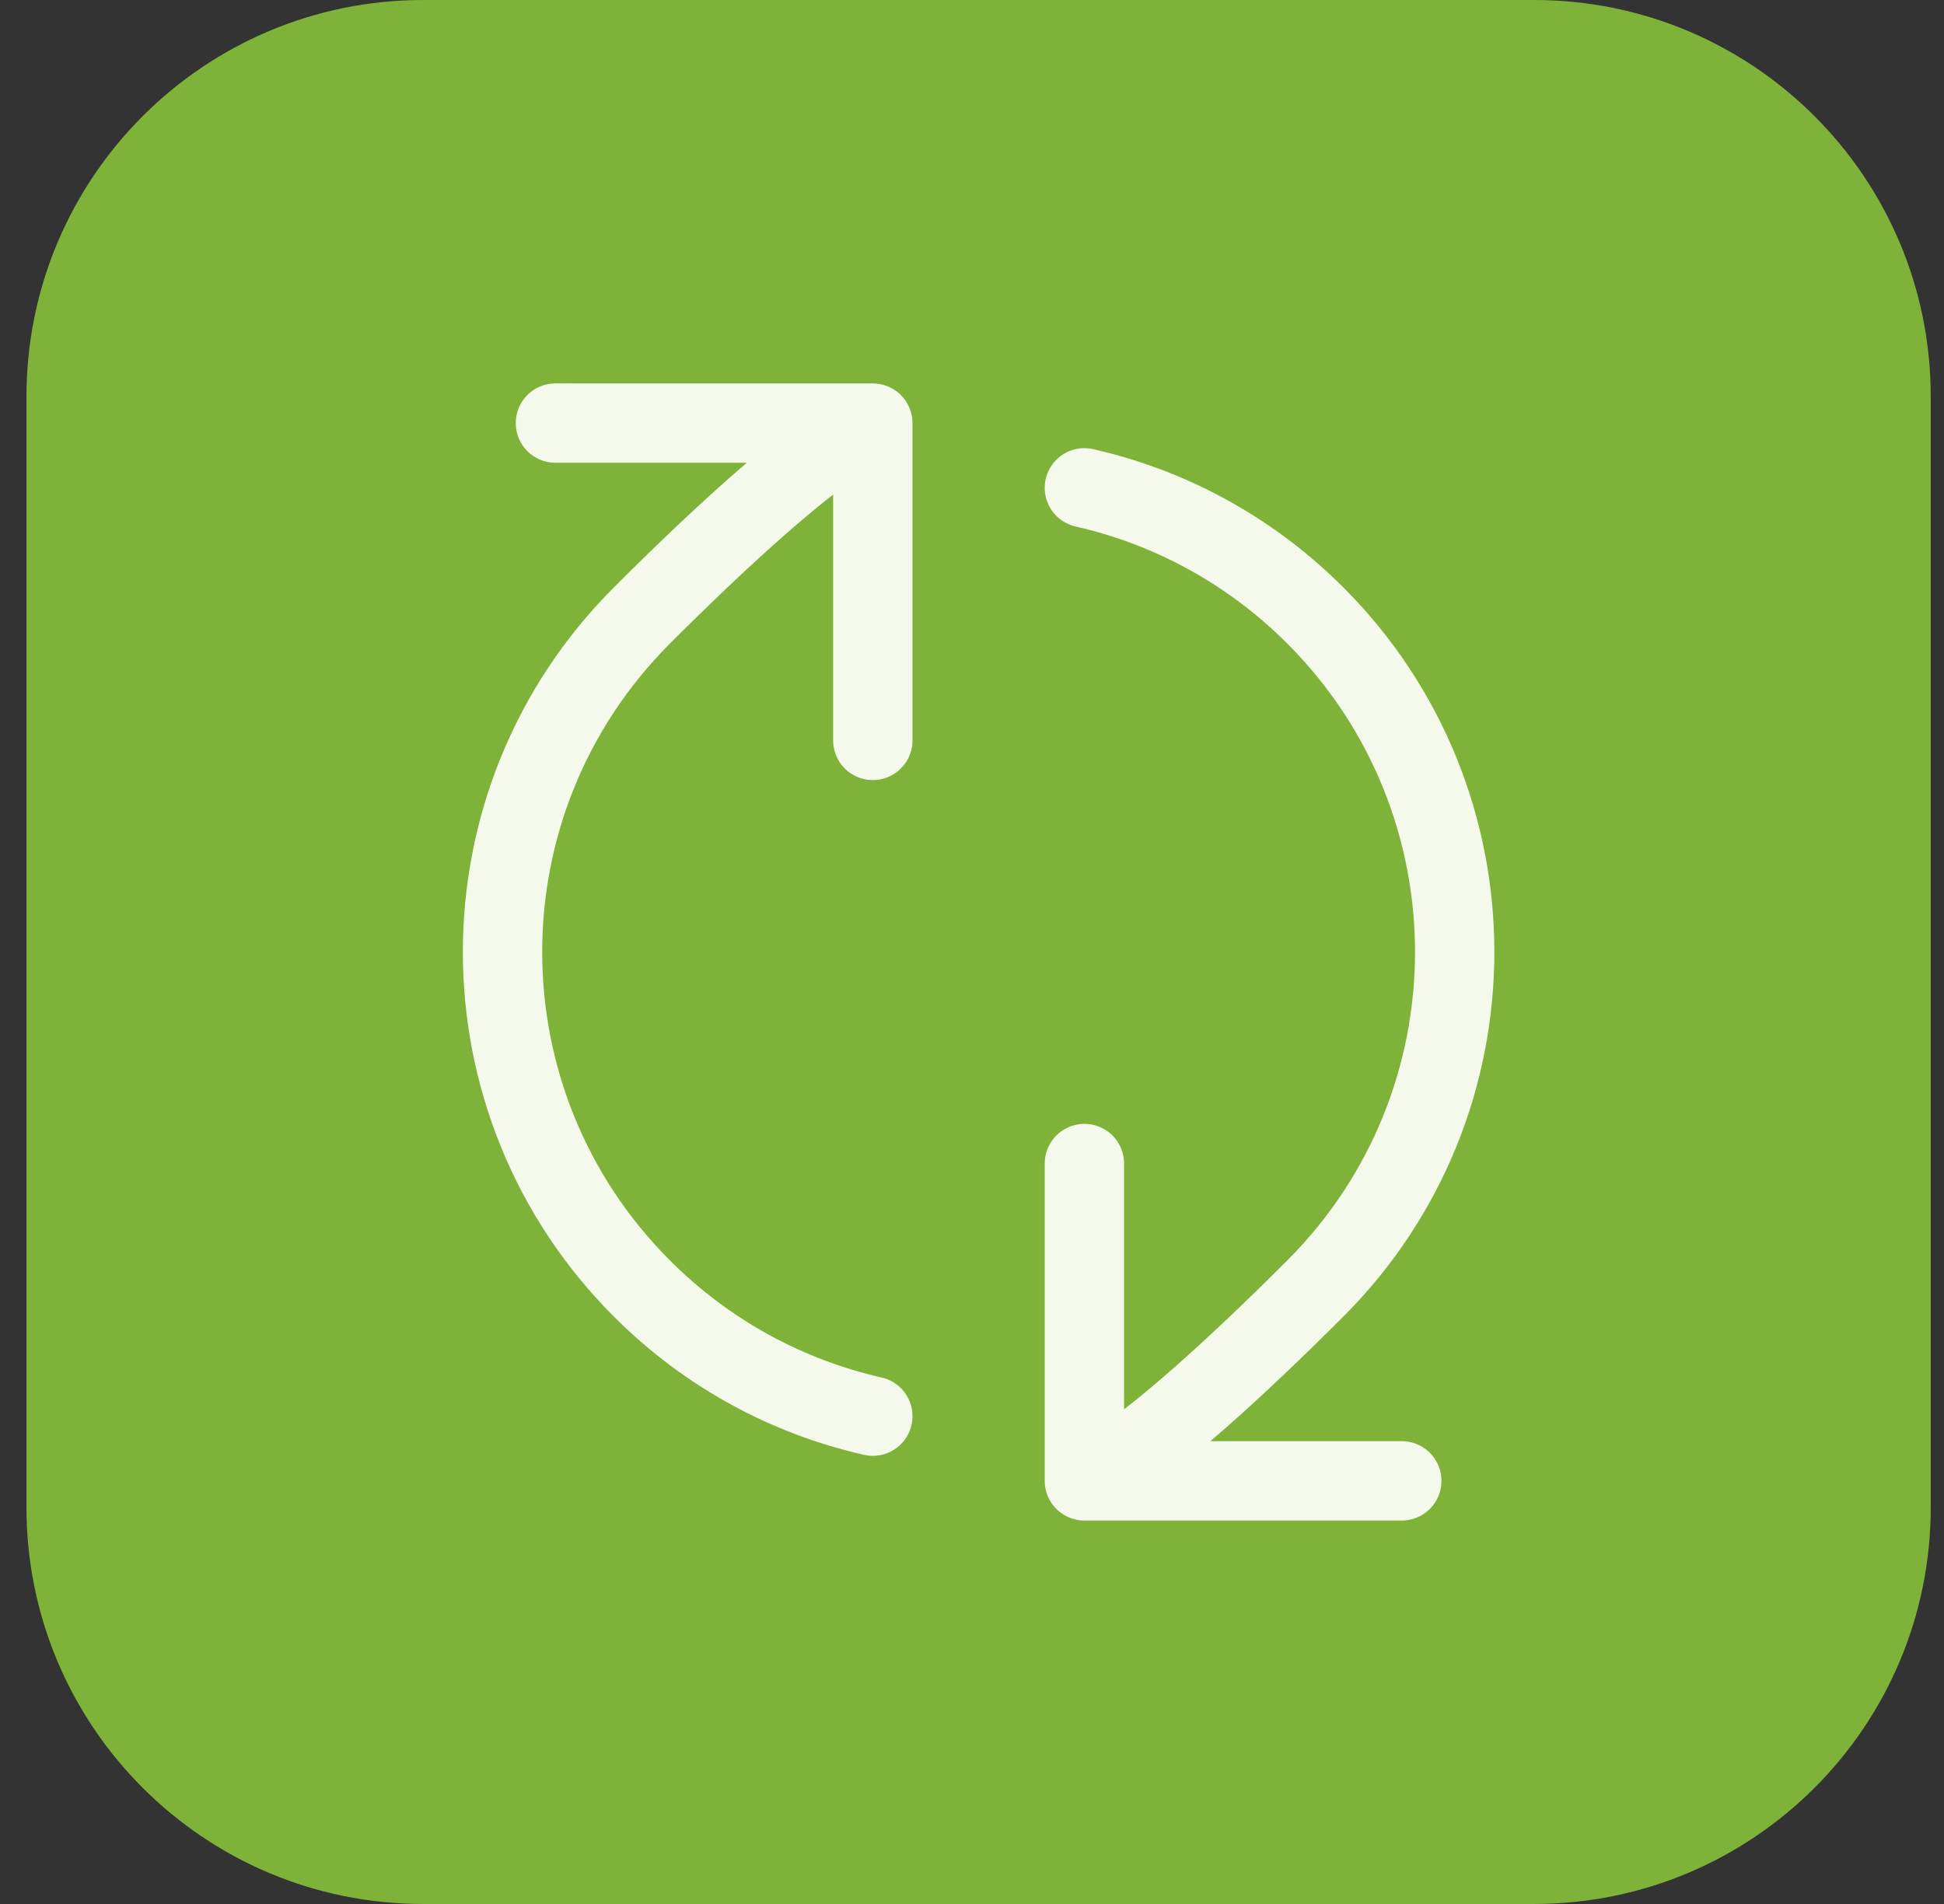
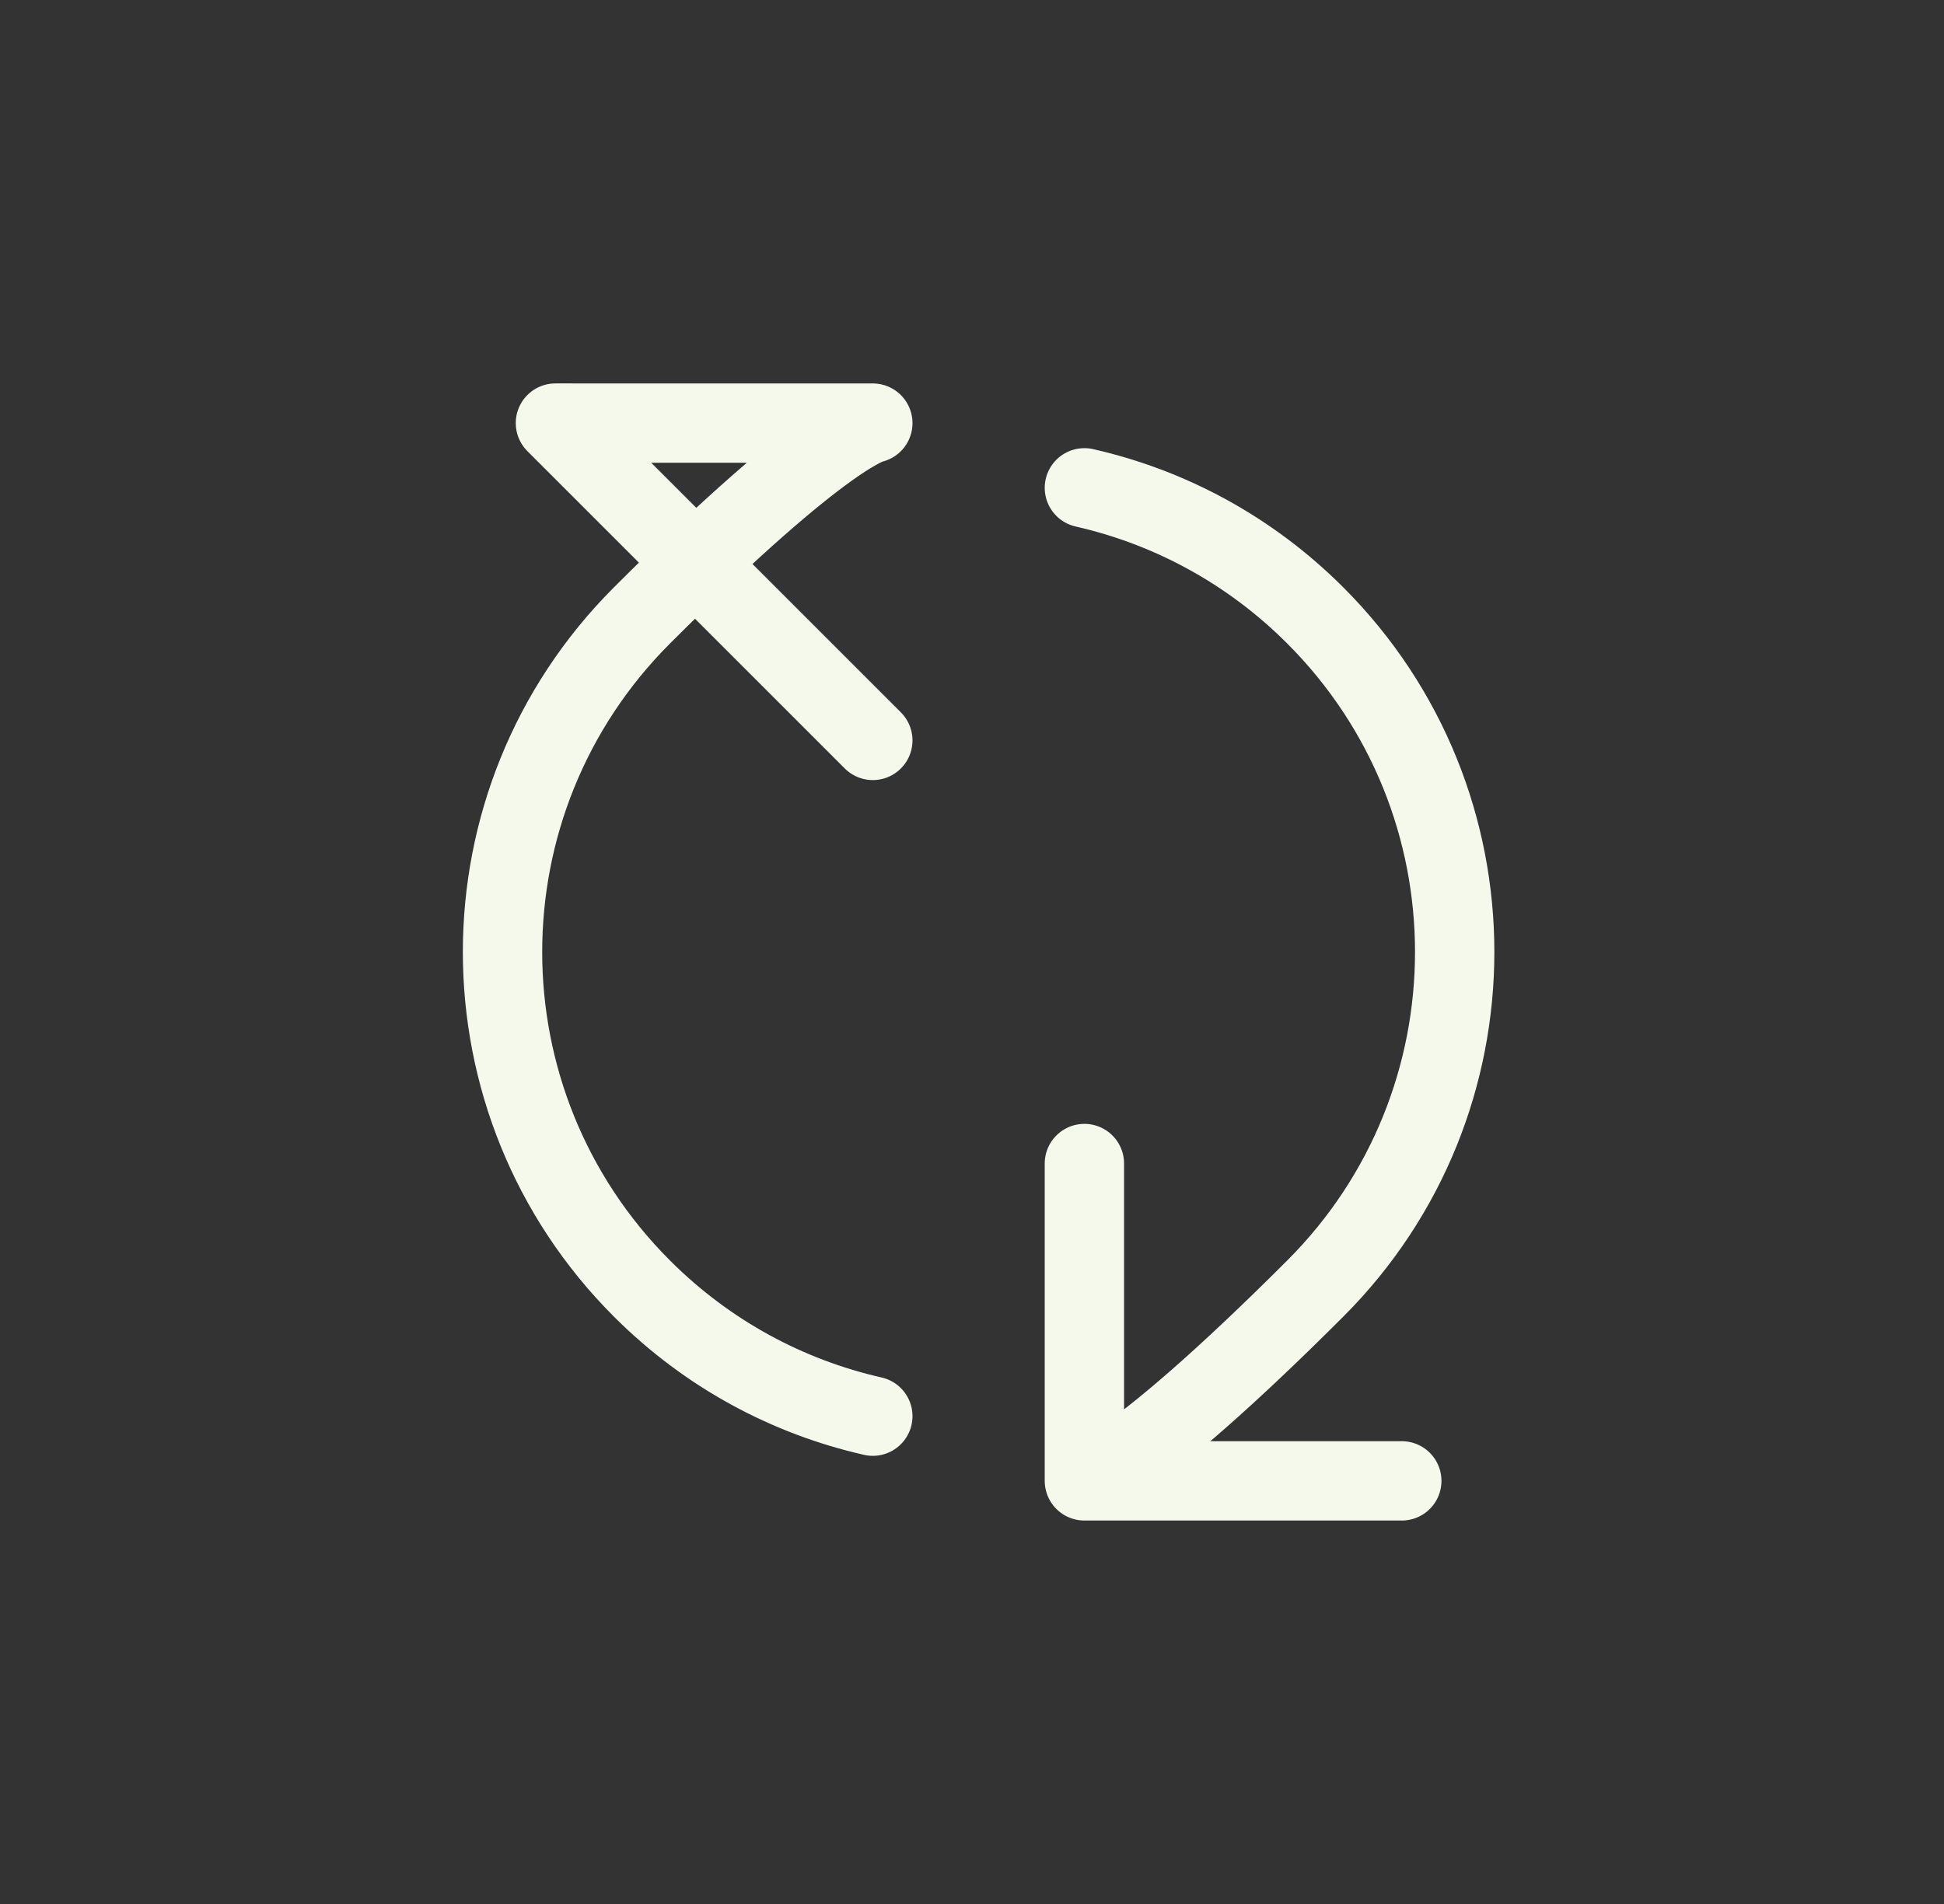
<svg xmlns="http://www.w3.org/2000/svg" width="49" height="48" viewBox="0 0 49 48" fill="none">
  <rect x="0" y="0" width="49" height="48" fill="#333333" stroke="none" />
-   <path d="M0.667 10C0.667 4.477 5.144 0 10.666 0H38.666C44.189 0 48.666 4.477 48.666 10V38C48.666 43.523 44.189 48 38.666 48H10.666C5.144 48 0.667 43.523 0.667 38V10Z" fill="#7FB239" />
-   <path d="M27.333 37.333C27.333 37.333 28.465 37.171 33.152 32.485C37.838 27.799 37.838 20.201 33.152 15.515C31.491 13.854 29.465 12.782 27.333 12.298M27.333 37.333H35.333M27.333 37.333L27.333 29.333M22 10.667C22 10.667 20.867 10.829 16.181 15.515C11.495 20.201 11.495 27.799 16.181 32.485C17.842 34.146 19.867 35.218 22 35.702M22 10.667L14 10.666M22 10.667L22 18.666" stroke="#F4F9EC" stroke-width="2" stroke-linecap="round" stroke-linejoin="round" />
+   <path d="M27.333 37.333C27.333 37.333 28.465 37.171 33.152 32.485C37.838 27.799 37.838 20.201 33.152 15.515C31.491 13.854 29.465 12.782 27.333 12.298M27.333 37.333H35.333M27.333 37.333L27.333 29.333M22 10.667C22 10.667 20.867 10.829 16.181 15.515C11.495 20.201 11.495 27.799 16.181 32.485C17.842 34.146 19.867 35.218 22 35.702M22 10.667L14 10.666L22 18.666" stroke="#F4F9EC" stroke-width="2" stroke-linecap="round" stroke-linejoin="round" />
</svg>